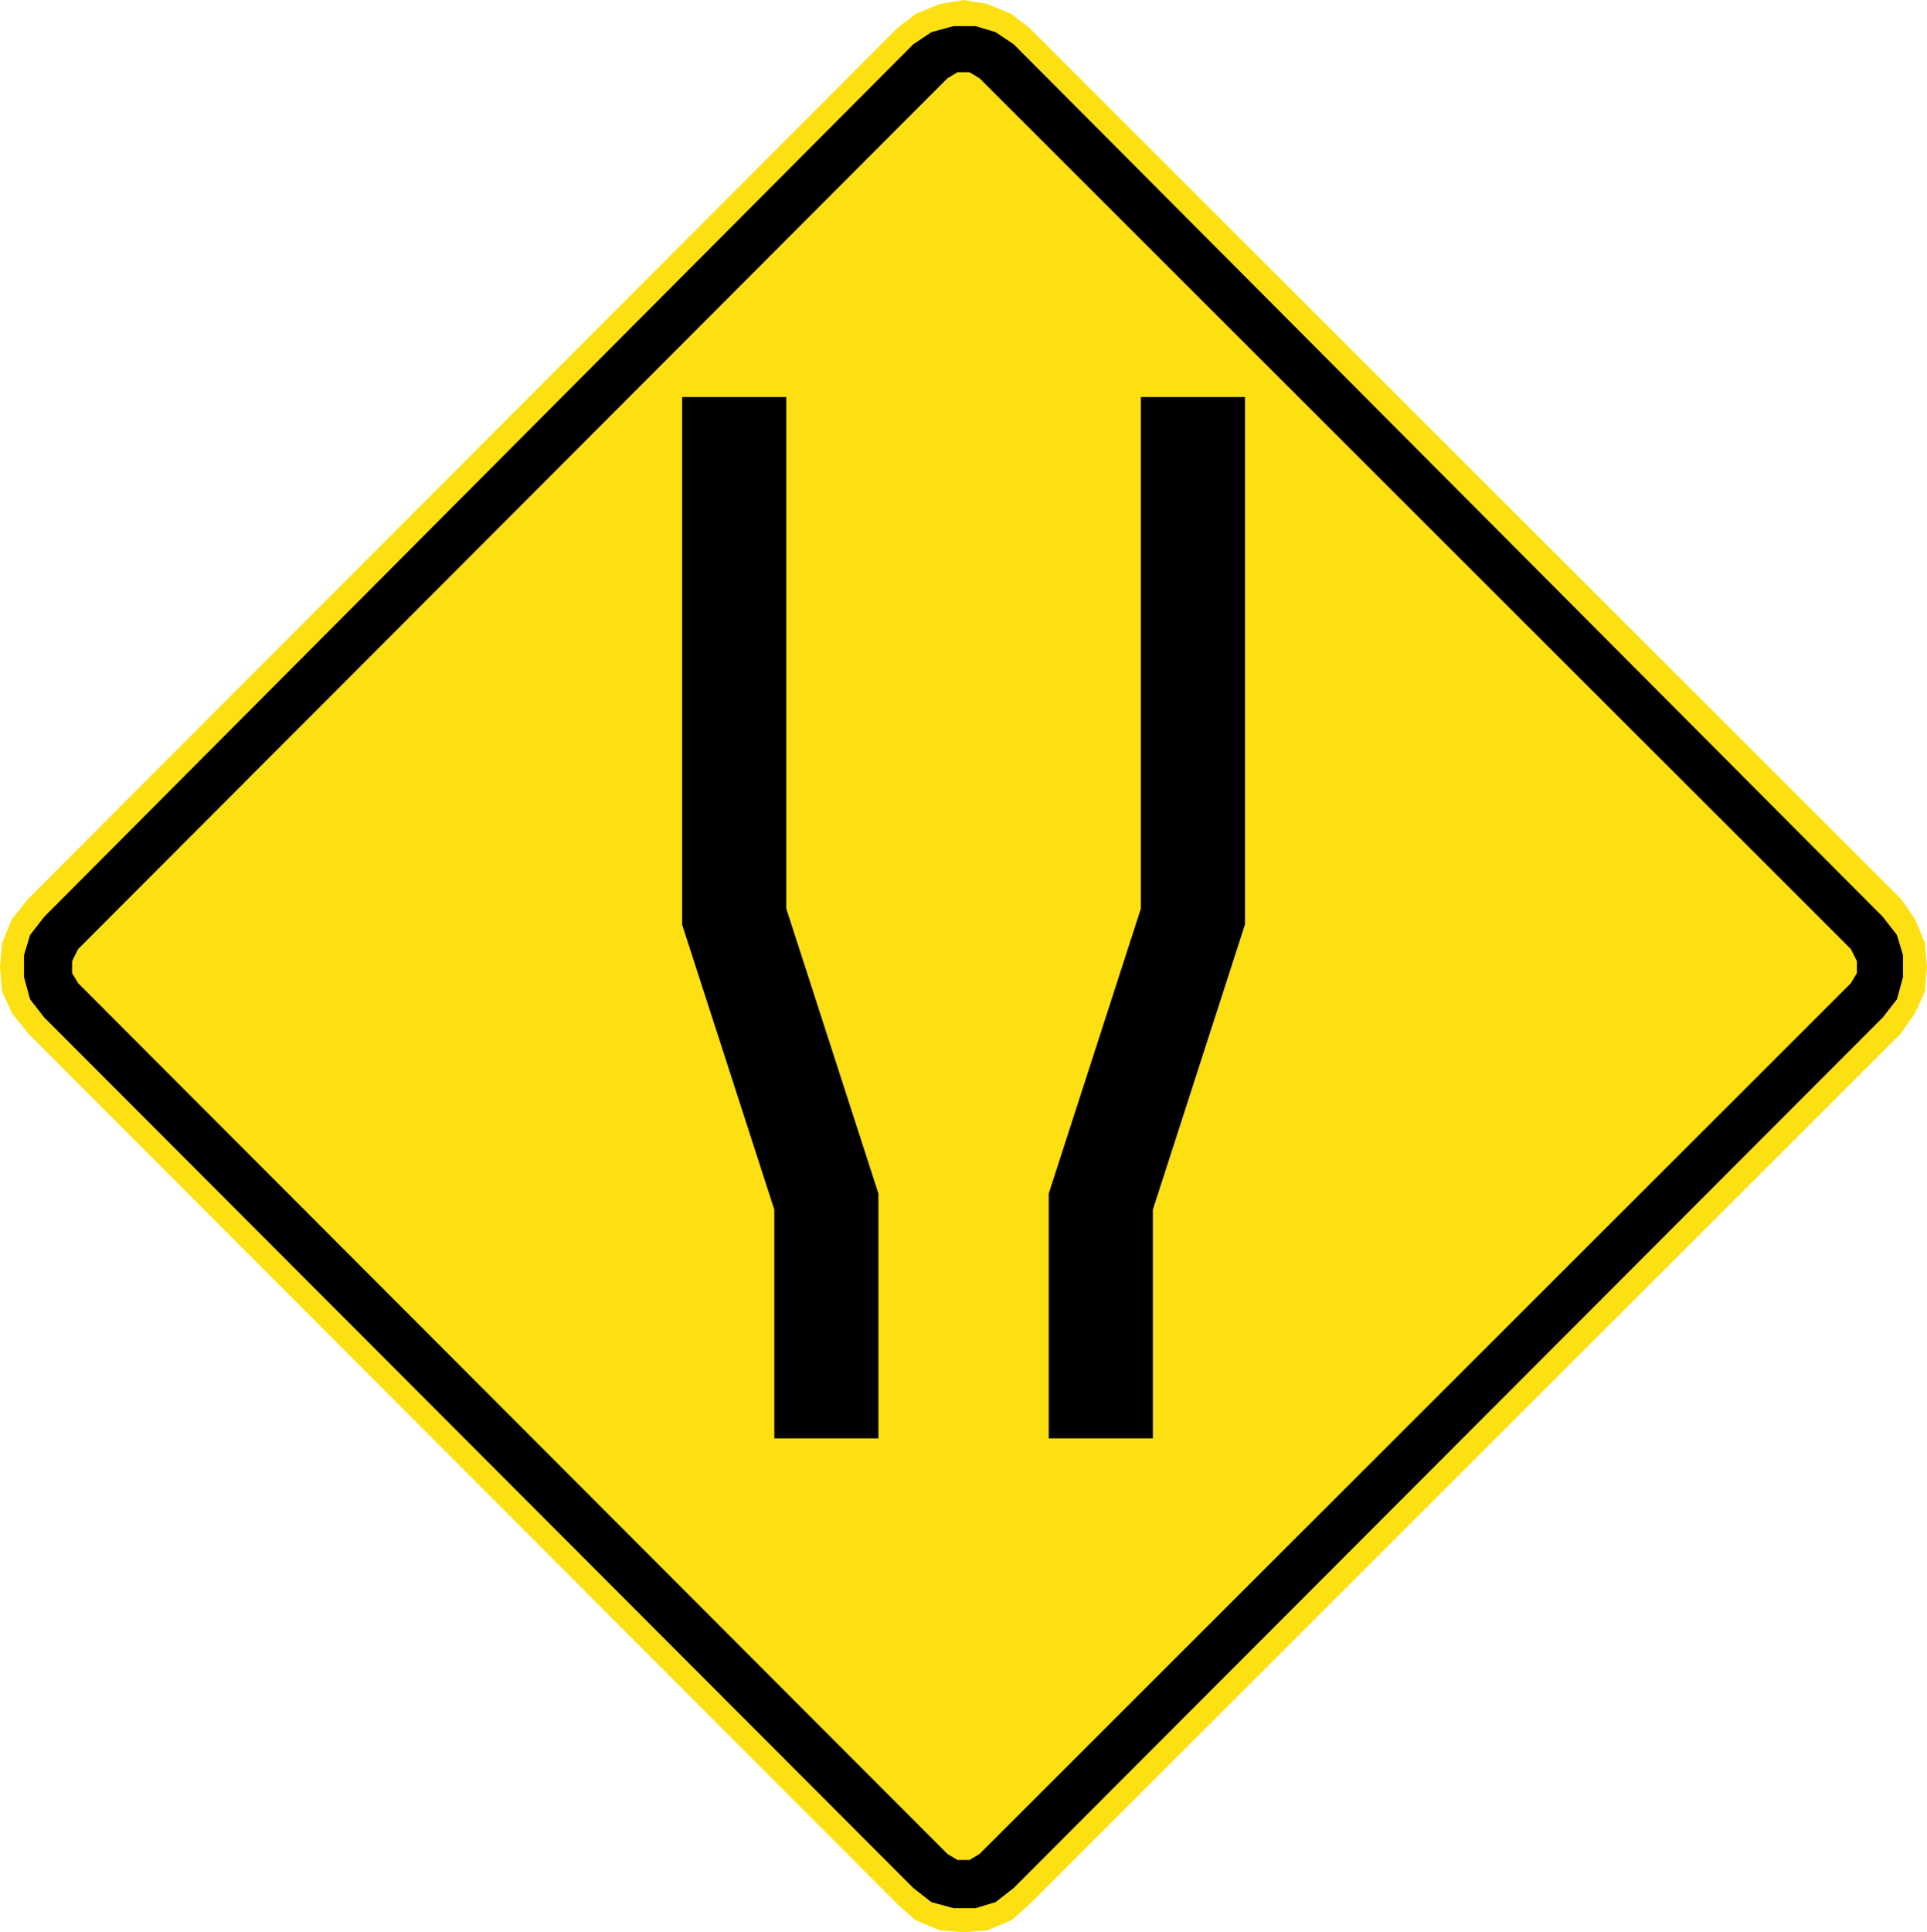
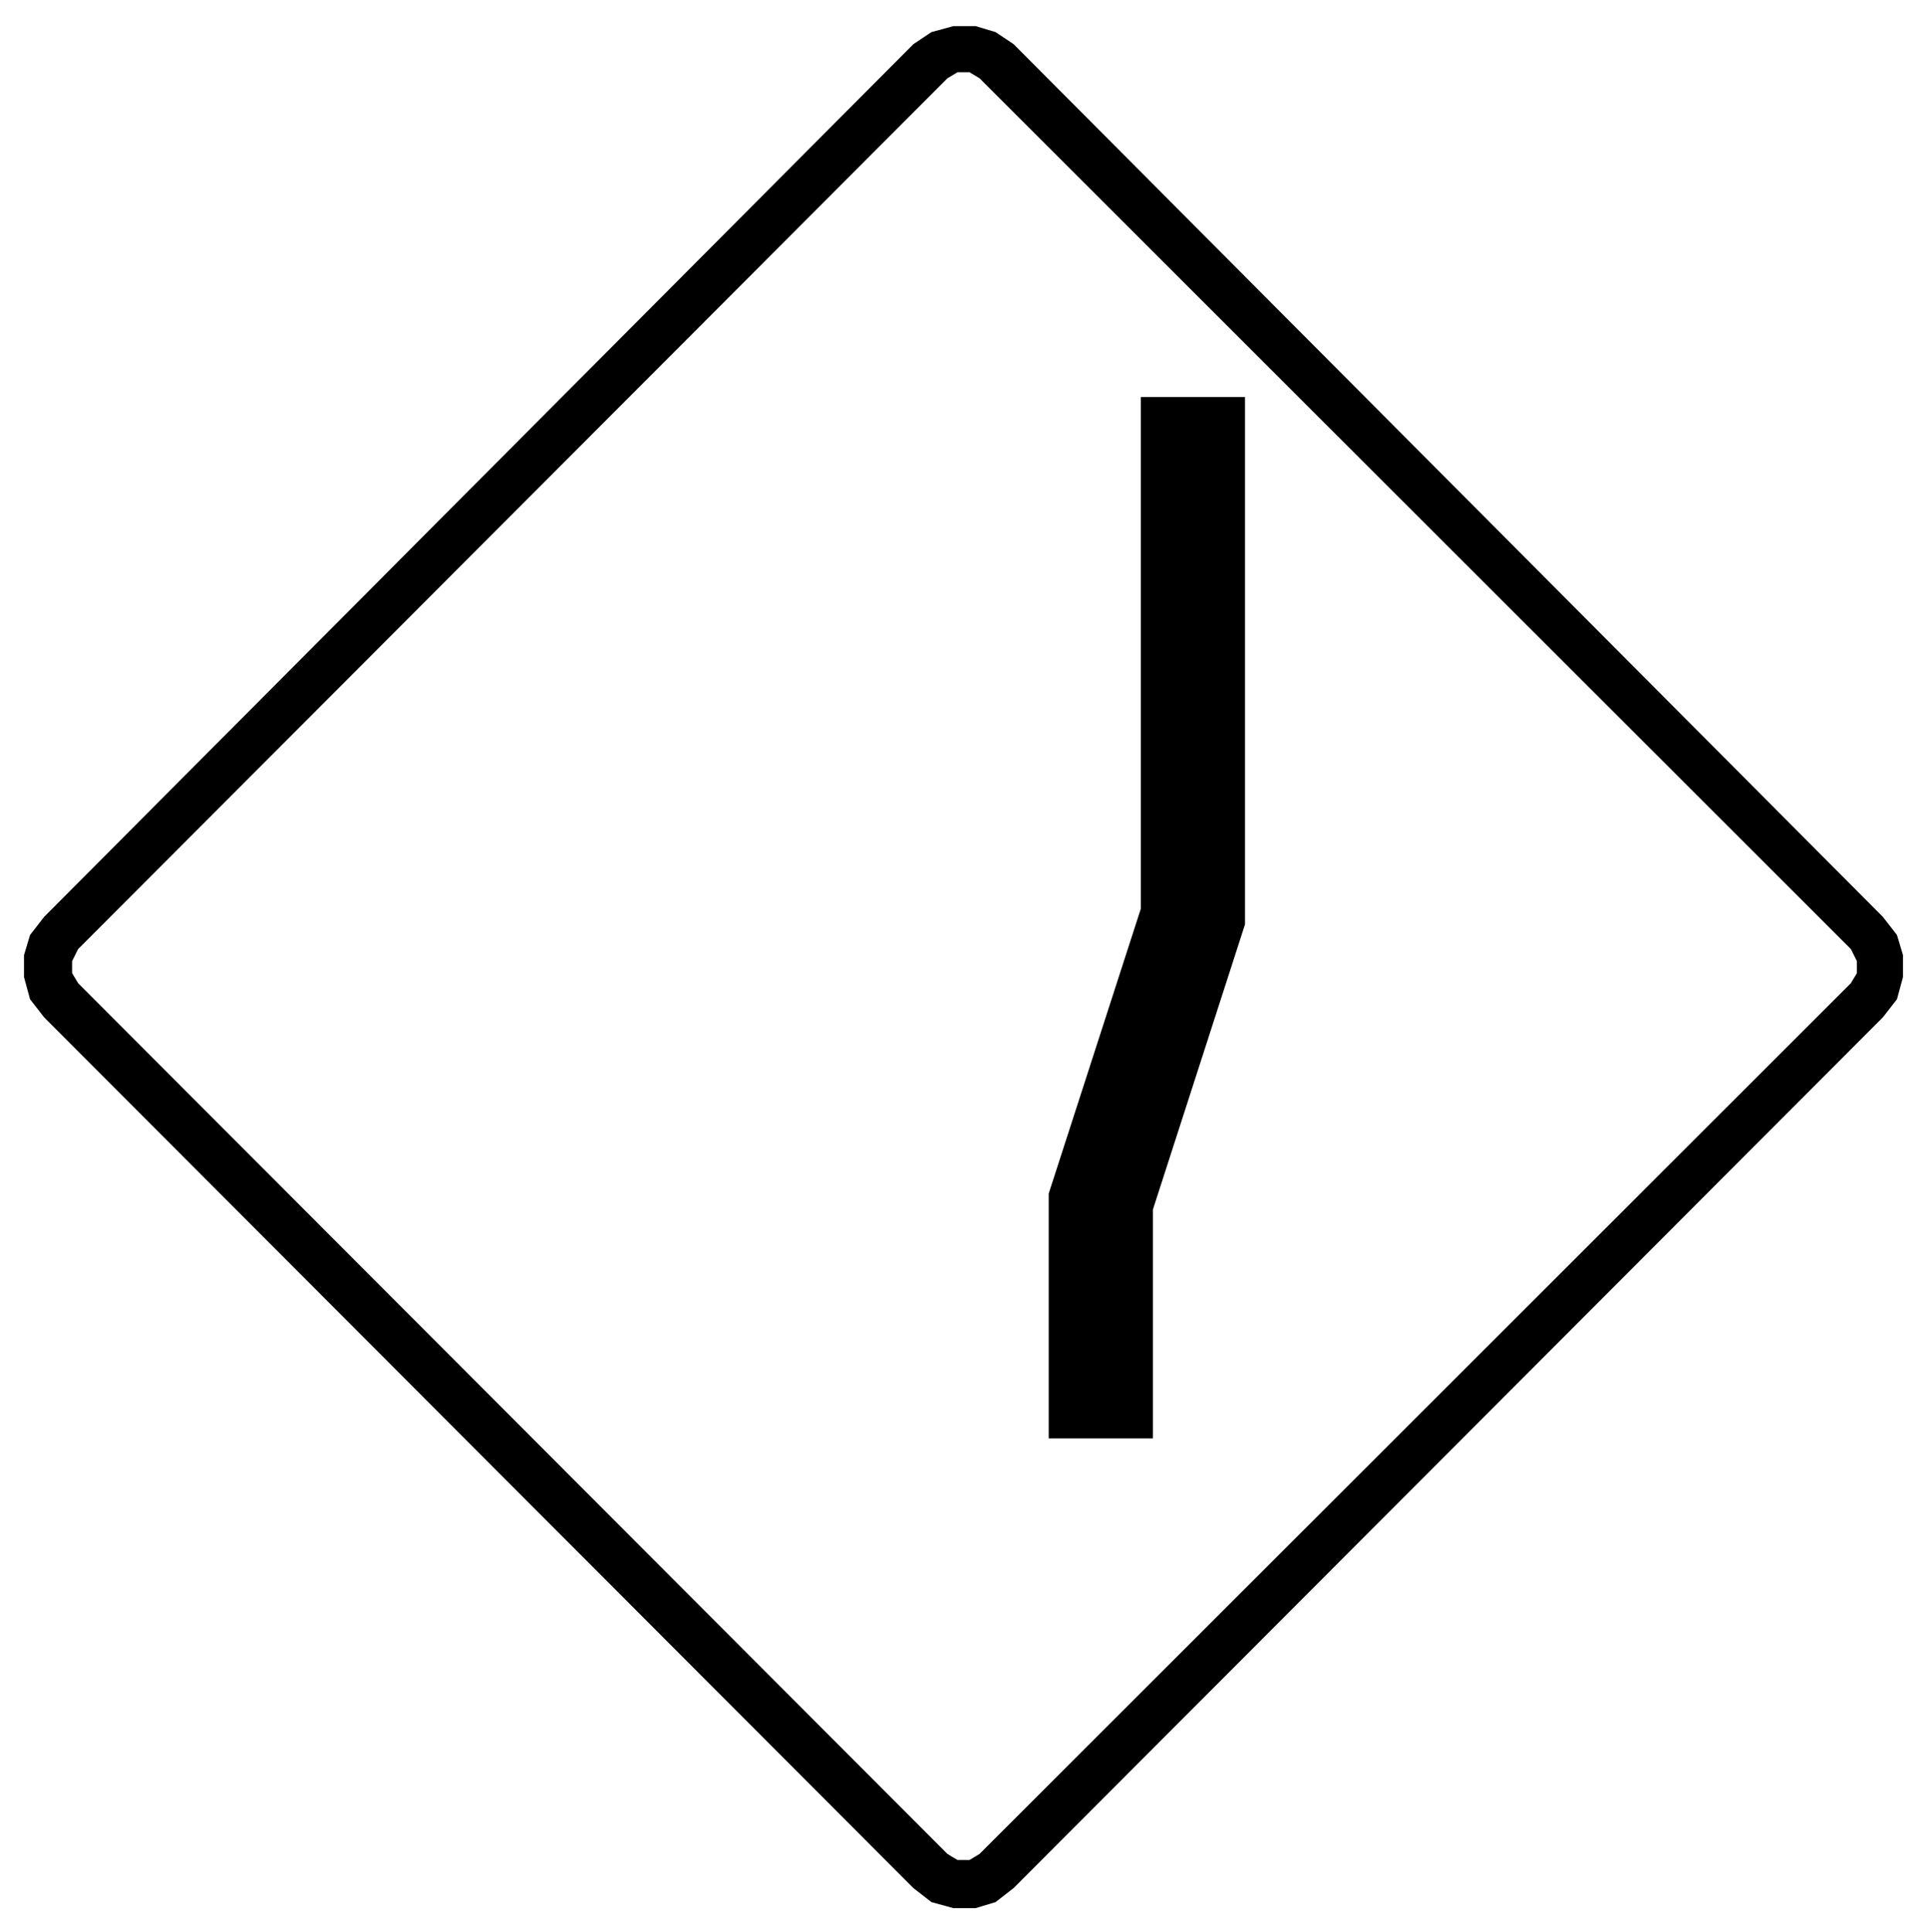
<svg xmlns="http://www.w3.org/2000/svg" xmlns:ns1="http://www.inkscape.org/namespaces/inkscape" xmlns:ns2="http://sodipodi.sourceforge.net/DTD/sodipodi-0.dtd" version="1.1" width="100.91" height="101.165" id="svg2" xml:space="preserve" ns1:version="0.48.2 r9819" ns2:docname="Chile PF-2.svg">
  <defs id="defs20" />
-   <path ns1:connector-curvature="0" d="m 99.546,54.101 0.735,-1.05 0.524,-1.155 0.105,-1.261 -0.105,-1.26 -0.524,-1.261 -0.735,-1.05 L 53.916,1.471 52.972,0.736 51.714,0.21 50.455,0 49.196,0.21 47.938,0.736 l -0.944,0.735 -45.525,45.593 -0.84,1.05 L 0.105,49.375 0,50.635 l 0.105,1.261 0.524,1.155 0.84,1.05 45.525,45.593 0.944,0.841 1.259,0.525 1.259,0.105 1.259,-0.105 1.259,-0.525 0.944,-0.841 45.63,-45.593" style="fill:#fde012;fill-opacity:1;fill-rule:nonzero;stroke:none" id="path5799" />
-   <path ns1:connector-curvature="0" d="M 49.616,97.068 4.091,51.476 3.776,50.95 l 0,-0.63 0.315,-0.63 45.525,-45.593 0.524,-0.315 0.63,0 0.524,0.315 45.63,45.593 0.315,0.63 0,0.63 -0.315,0.526 -45.63,45.591 -0.524,0.316 -0.63,0 -0.524,-0.316 z m -1.784,1.786 0.944,0.735 1.154,0.316 1.155,0 1.049,-0.316 0.944,-0.735 45.525,-45.593 0.735,-0.945 0.314,-1.156 0,-1.155 -0.314,-1.05 -0.735,-0.946 -45.525,-45.697 -0.944,-0.63 -1.049,-0.315 -1.155,0 -1.154,0.315 -0.944,0.63 -45.525,45.697 -0.734,0.946 -0.315,1.05 0,1.155 0.315,1.156 0.734,0.945 45.525,45.593" style="fill:#000000;fill-opacity:1;fill-rule:evenodd;stroke:none" id="path5801" />
+   <path ns1:connector-curvature="0" d="M 49.616,97.068 4.091,51.476 3.776,50.95 l 0,-0.63 0.315,-0.63 45.525,-45.593 0.524,-0.315 0.63,0 0.524,0.315 45.63,45.593 0.315,0.63 0,0.63 -0.315,0.526 -45.63,45.591 -0.524,0.316 -0.63,0 -0.524,-0.316 m -1.784,1.786 0.944,0.735 1.154,0.316 1.155,0 1.049,-0.316 0.944,-0.735 45.525,-45.593 0.735,-0.945 0.314,-1.156 0,-1.155 -0.314,-1.05 -0.735,-0.946 -45.525,-45.697 -0.944,-0.63 -1.049,-0.315 -1.155,0 -1.154,0.315 -0.944,0.63 -45.525,45.697 -0.734,0.946 -0.315,1.05 0,1.155 0.315,1.156 0.734,0.945 45.525,45.593" style="fill:#000000;fill-opacity:1;fill-rule:evenodd;stroke:none" id="path5801" />
  <path ns1:connector-curvature="0" d="m 59.742,20.786 5.455,0 0,27.611 -4.825,14.935 0,11.976 -5.455,0 0,-12.816 4.825,-14.918 0,-26.789" style="fill:#000000;fill-opacity:1;fill-rule:evenodd;stroke:none" id="path5803" />
-   <path ns1:connector-curvature="0" d="m 41.176,20.786 -5.455,0 0,27.629 4.826,14.918 0,11.976 5.454,0 0,-12.816 -4.825,-14.918 0,-26.789" style="fill:#000000;fill-opacity:1;fill-rule:evenodd;stroke:none" id="path5805" />
</svg>